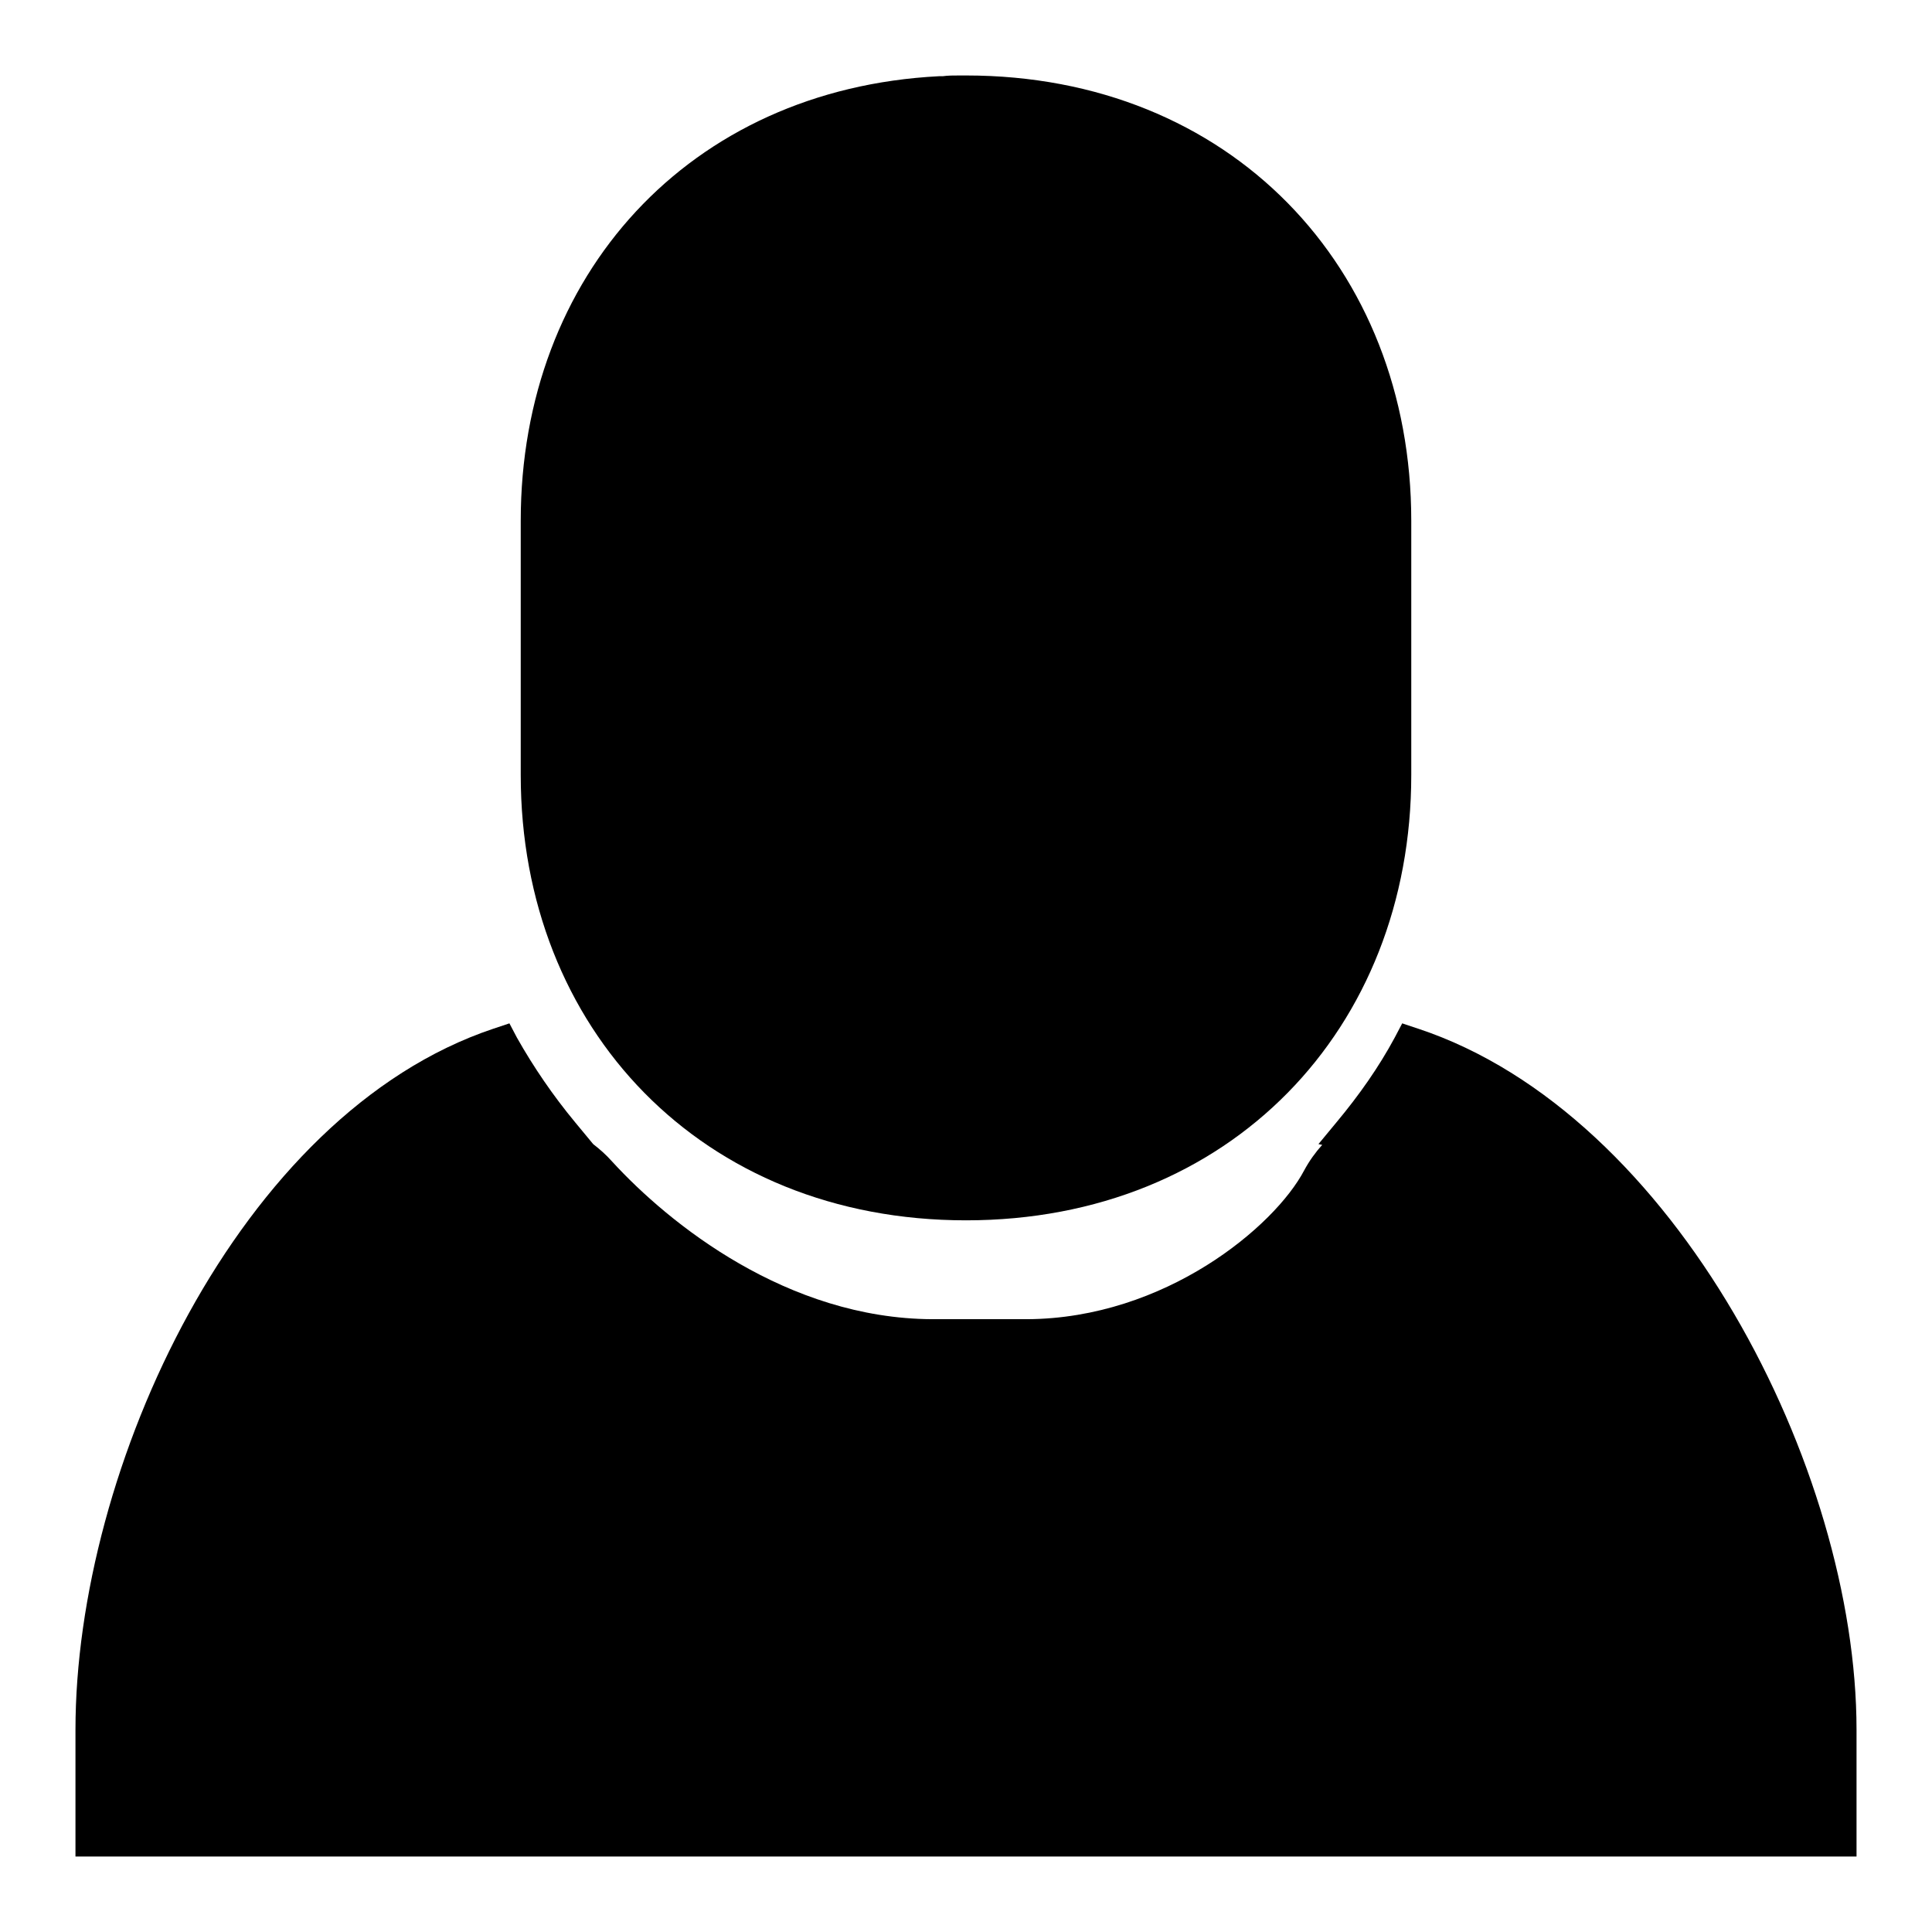
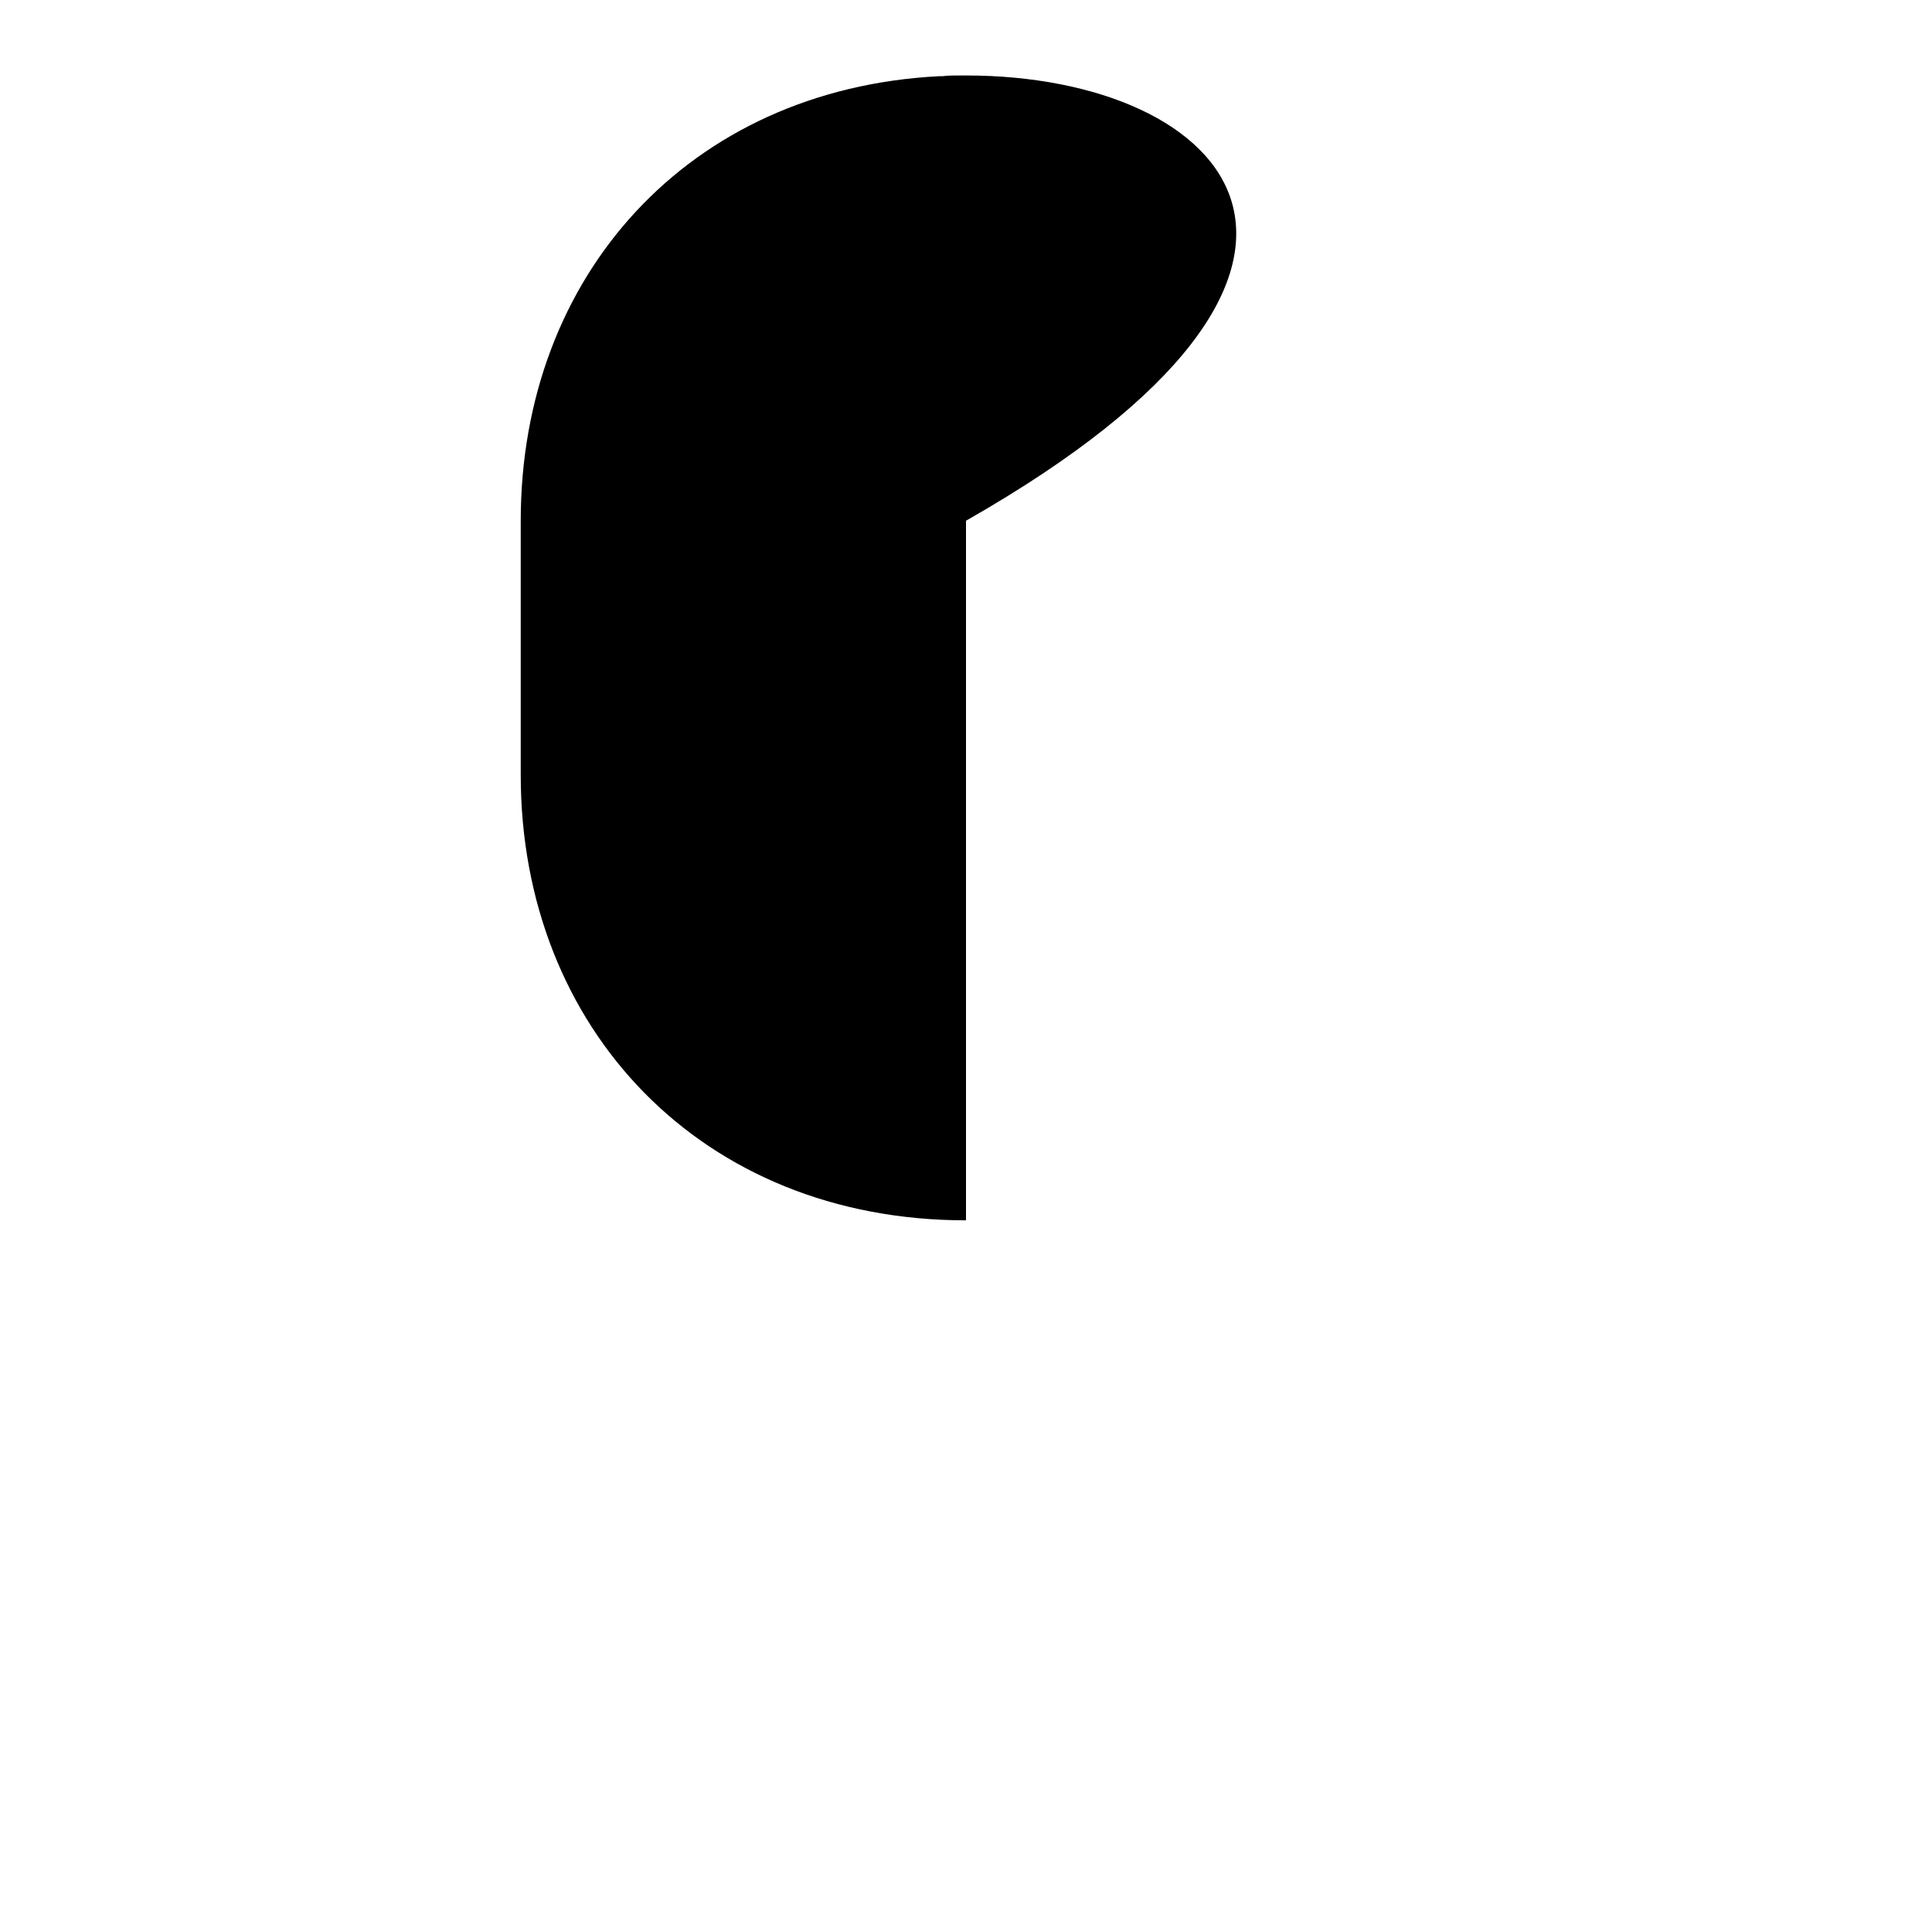
<svg xmlns="http://www.w3.org/2000/svg" version="1.1" x="0px" y="0px" viewBox="0 0 256 256" enable-background="new 0 0 256 256" xml:space="preserve">
  <g>
    <g>
-       <path fill="#000000" d="M187.9,136.3l-2.1-0.7l-1,1.9c-2.1,3.9-4.7,7.6-7.7,11.2l-2.4,2.9l0.5,0.1c-0.9,1-1.7,2.1-2.4,3.4c-3.9,7.4-18.4,19.6-36.7,19.7c-2.2,0-3.9,0-5.2,0c-1.4,0-3.7,0-7.4,0c-19.2-0.1-34.8-12.6-42.4-20.9c-0.8-0.9-1.6-1.6-2.5-2.3h0l-2.4-2.9c-2.9-3.5-5.5-7.3-7.7-11.2l-1-1.9l-2.1,0.7C31.6,147.6,10,194.6,10,229.2V246h236v-16.8C246,194.6,222,147.6,187.9,136.3z" />
-       <path fill="#000000" d="M128,10c-0.1,0-0.3,0-0.5,0c-0.1,0-0.2,0-0.3,0c-0.8,0-1.6,0-2.3,0.1c-0.1,0-0.2,0-0.4,0c0,0-0.1,0-0.1,0C91.3,11.8,69,36.5,69,69v33.7c0,33.6,24,59,59,59c35,0,59-25.4,59-59V69C187,35.4,163,10,128,10z" />
+       <path fill="#000000" d="M128,10c-0.1,0-0.3,0-0.5,0c-0.1,0-0.2,0-0.3,0c-0.8,0-1.6,0-2.3,0.1c-0.1,0-0.2,0-0.4,0c0,0-0.1,0-0.1,0C91.3,11.8,69,36.5,69,69v33.7c0,33.6,24,59,59,59V69C187,35.4,163,10,128,10z" />
    </g>
  </g>
</svg>